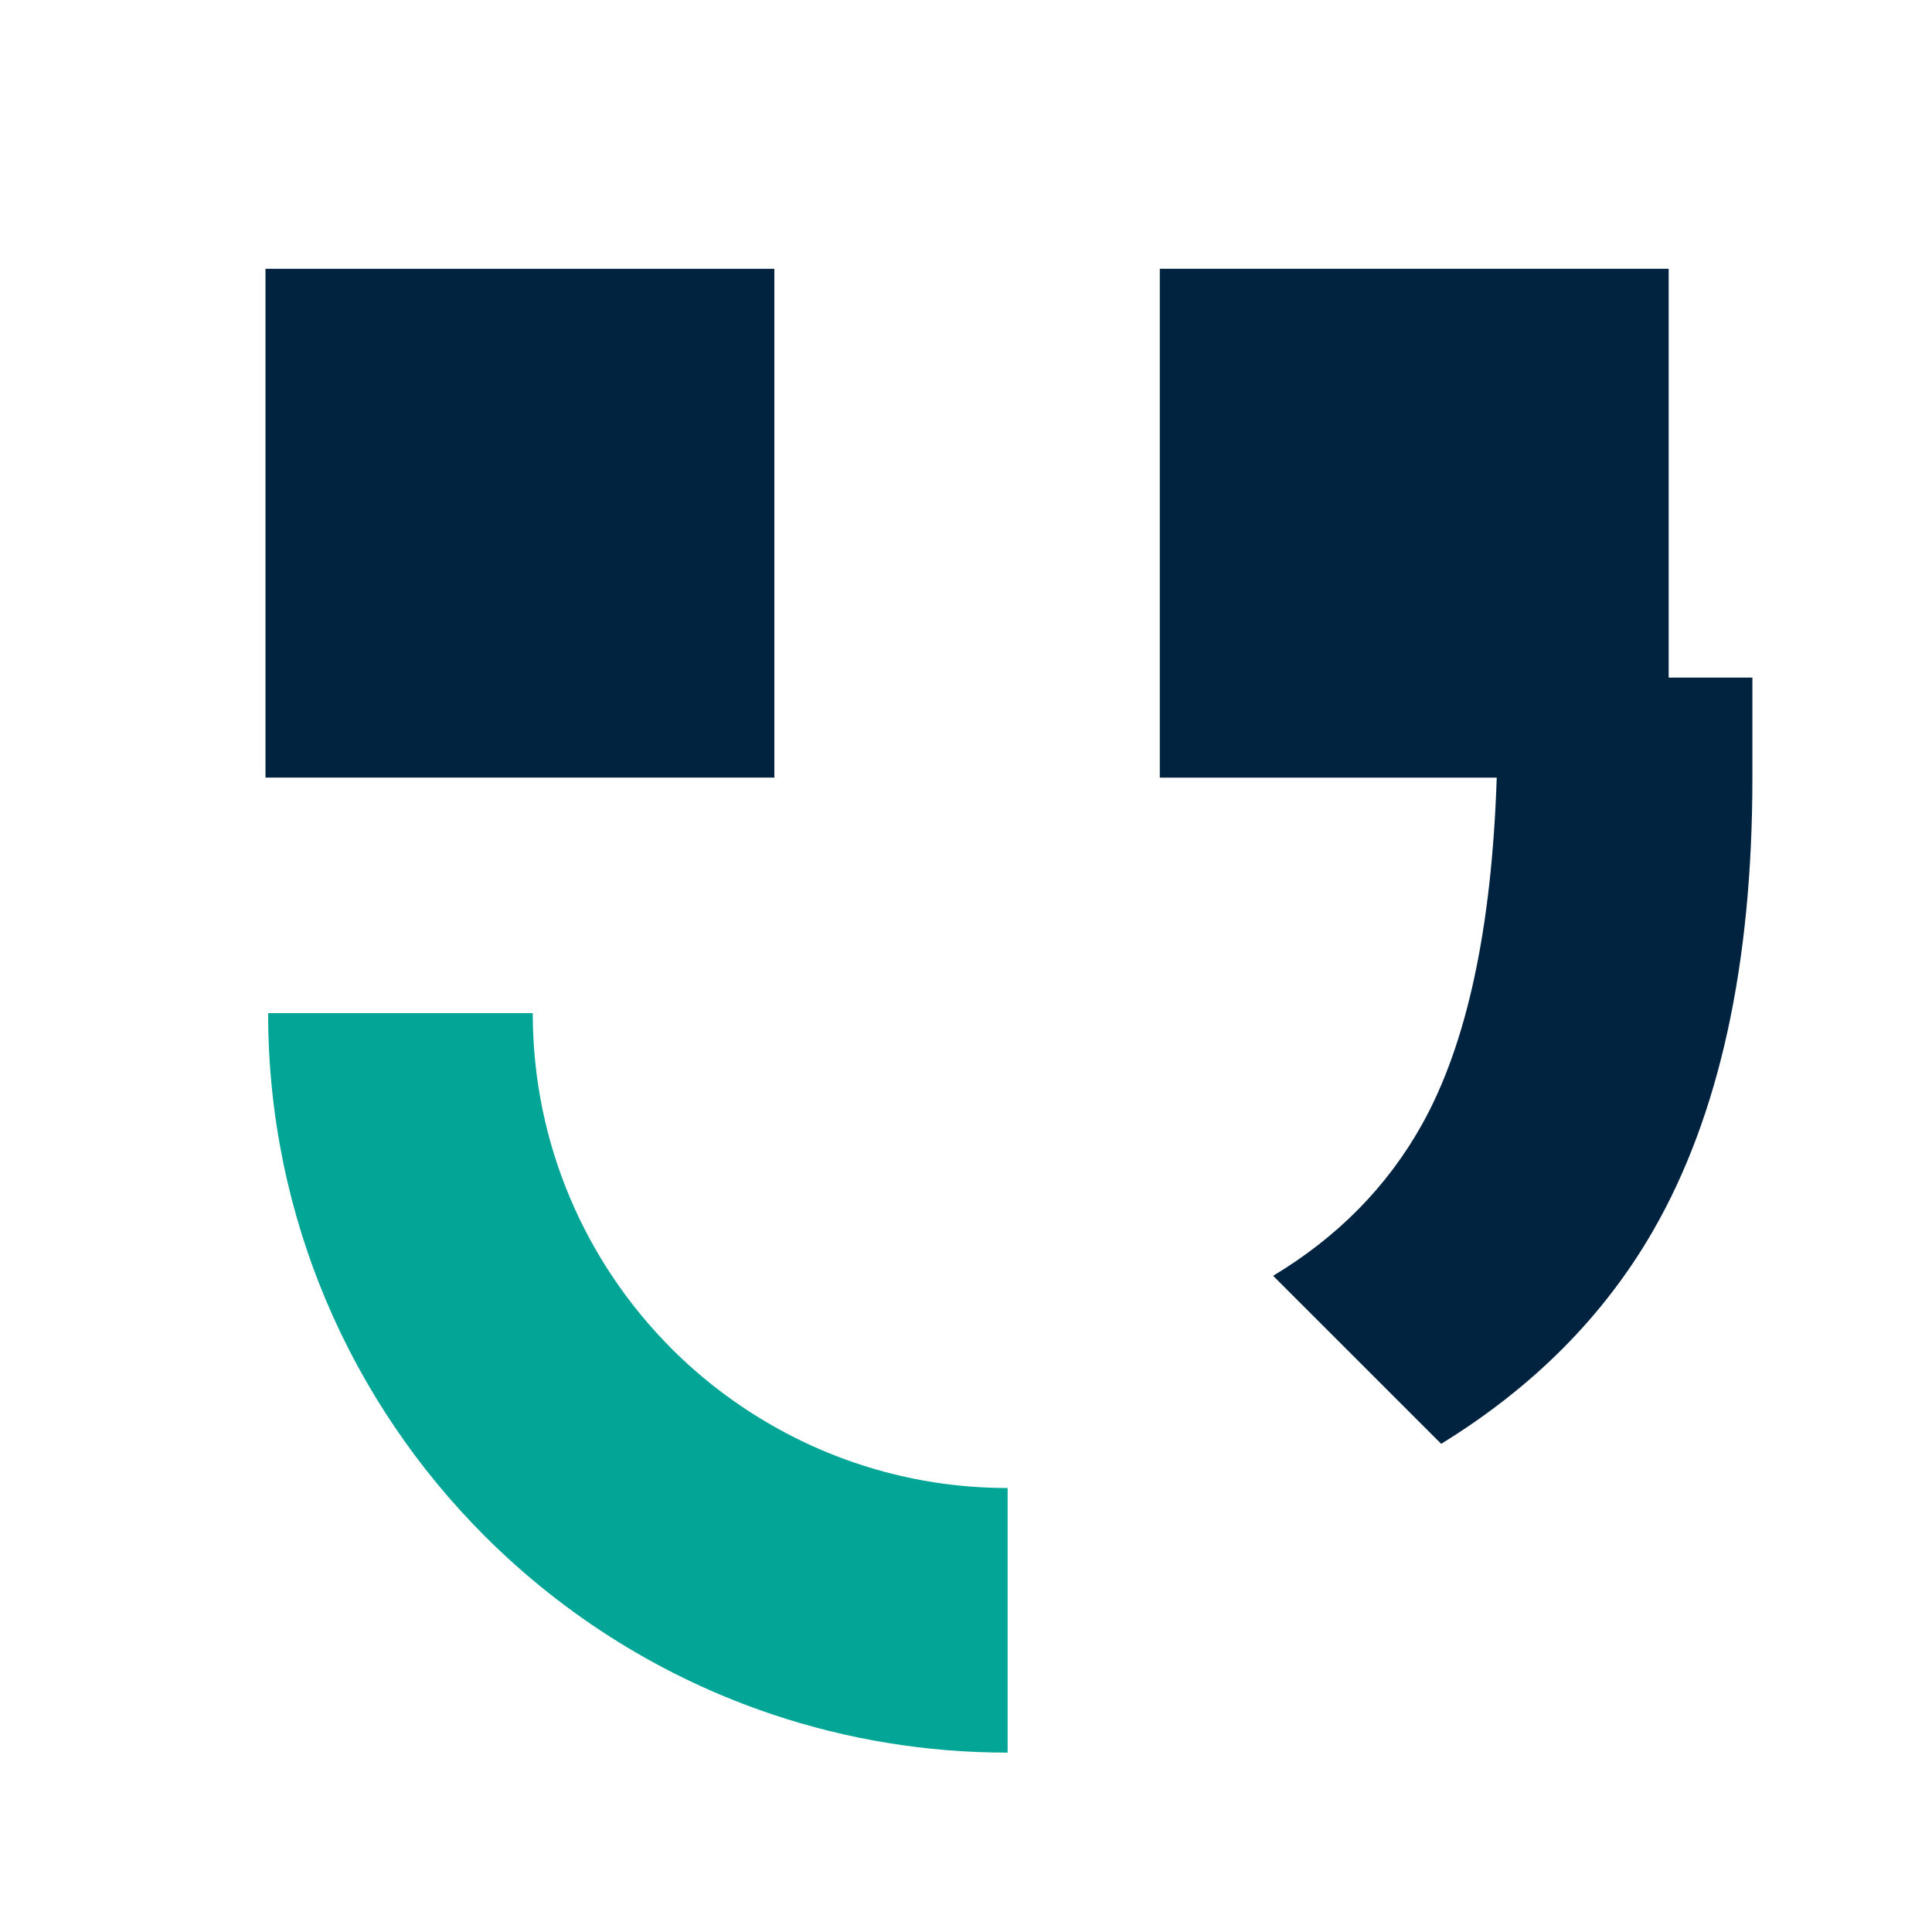
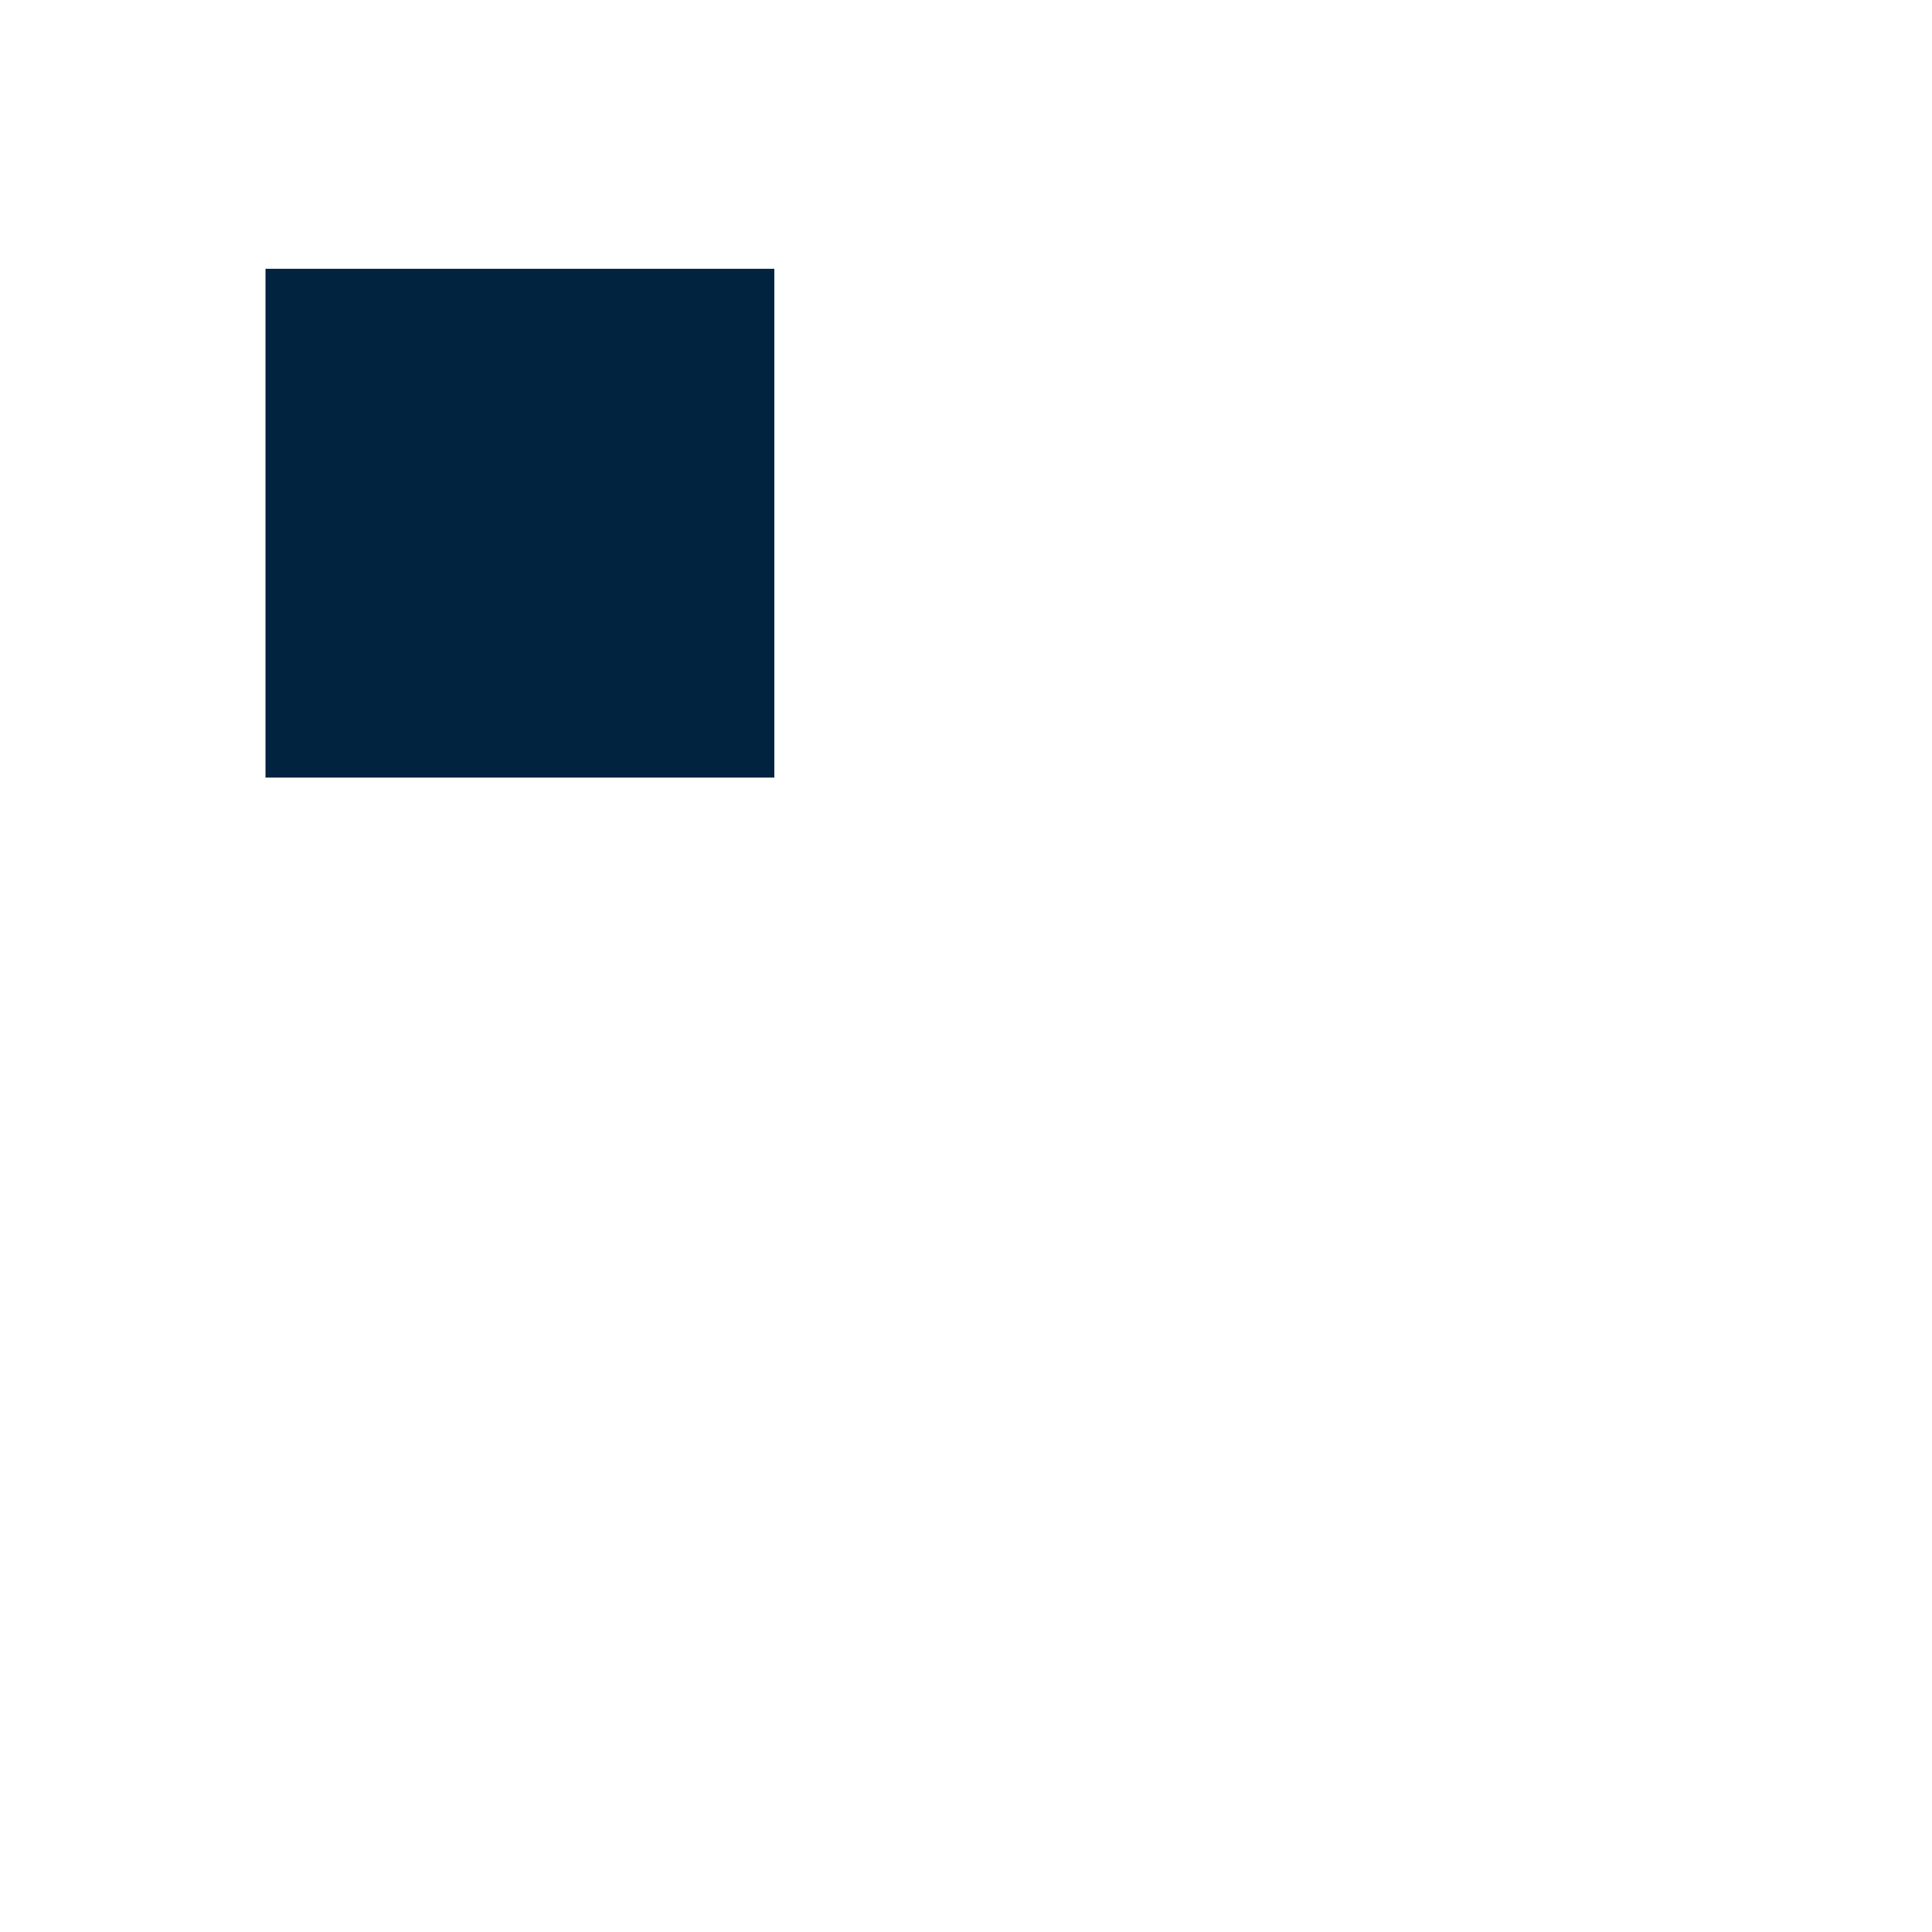
<svg xmlns="http://www.w3.org/2000/svg" width="1080" height="1080" viewBox="0 0 1080 1080" fill="none">
  <path d="M432.86 150.26H148.41V434.68H432.86V150.26Z" fill="#012340" />
-   <path d="M375.56 754.05C327.52 706.01 297.81 639.65 297.81 566.35H149.88C149.88 680.5 196.15 783.85 270.96 858.66C315.69 903.39 370.62 937.9 431.96 958.43C473.22 972.24 517.36 979.73 563.27 979.73V831.8C515.49 831.8 470.69 819.11 431.96 797.02C411.27 785.22 392.29 770.78 375.56 754.05Z" fill="#03A696" />
-   <path d="M932.79 150.26H648.34V434.71H836.68C833.92 518.88 820.04 583.38 795.08 628.28C775.67 663.14 747.86 691.43 711.68 713.18L805.62 807.11C857.12 775.43 896.61 735.69 924.12 687.93C961.11 623.61 979.6 539.2 979.6 434.71V378.78H932.8V150.26H932.79Z" fill="#012340" />
</svg>